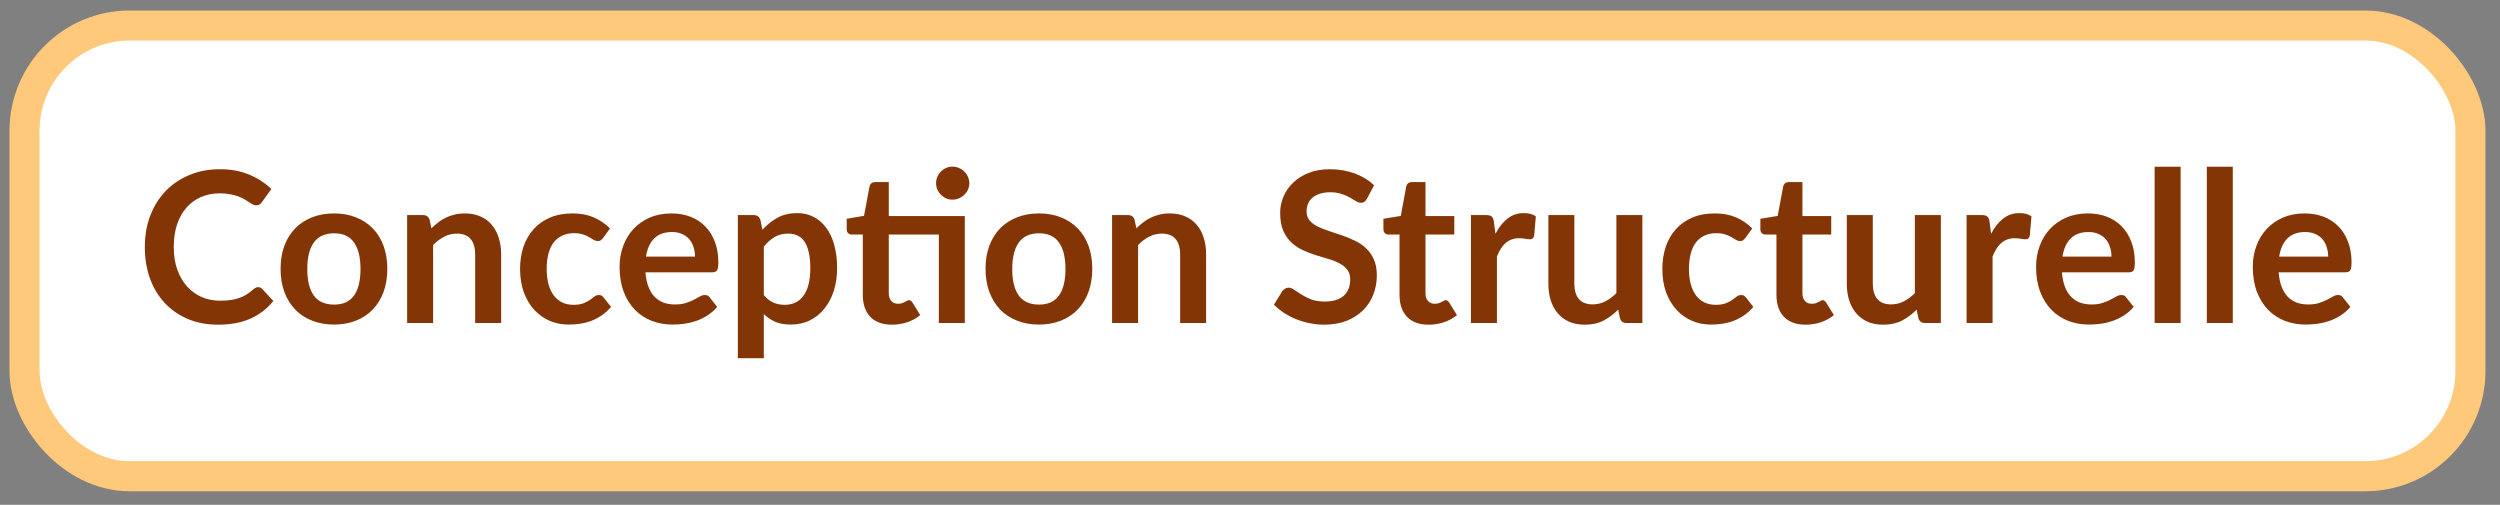
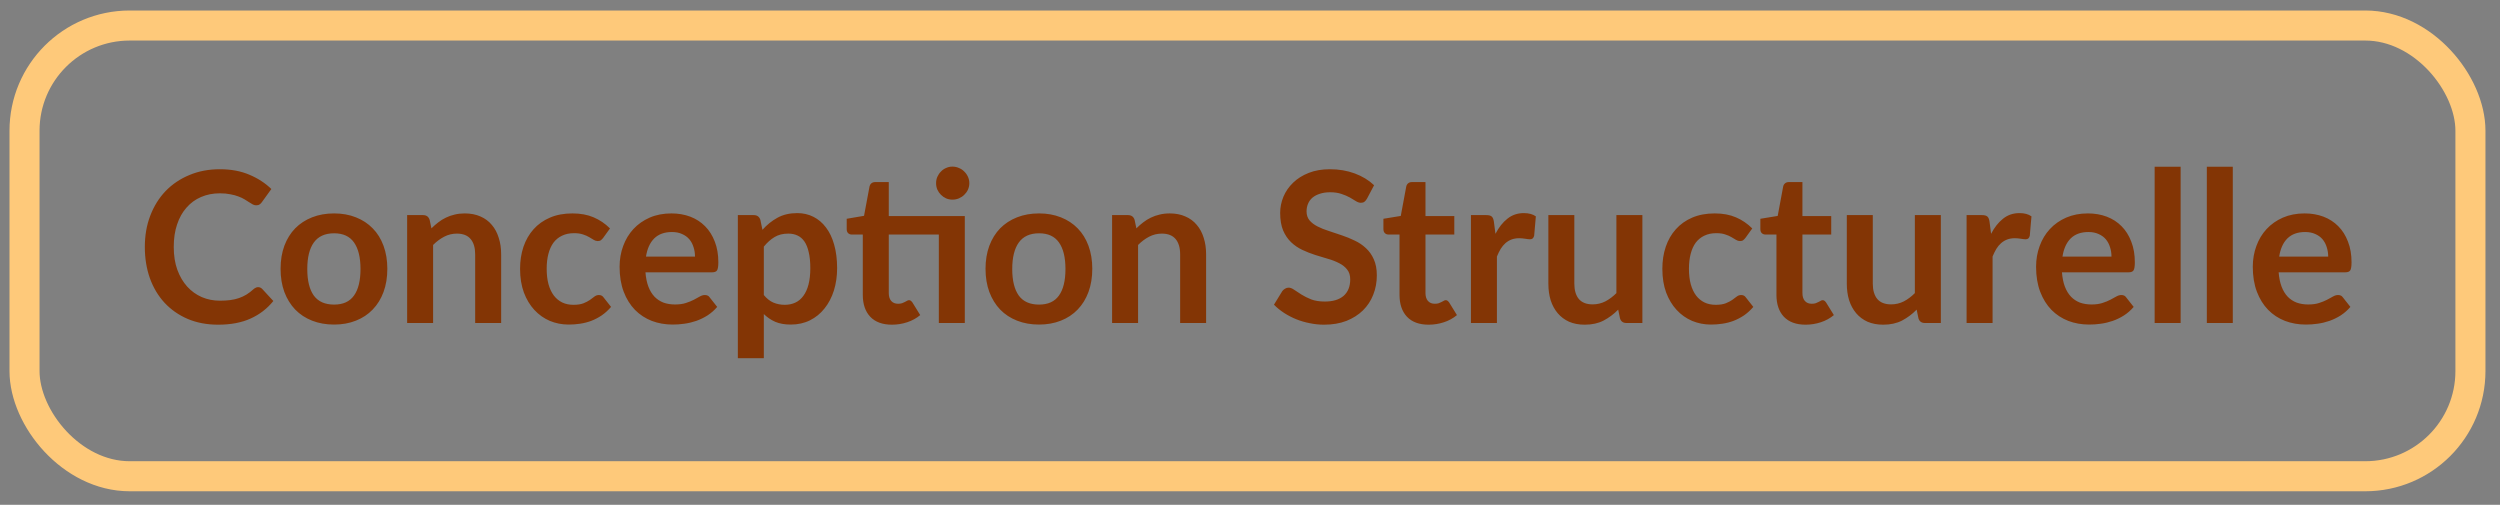
<svg xmlns="http://www.w3.org/2000/svg" width="104" height="21" viewBox="0 0 104 21" fill="none">
  <rect x="0" y="0" width="104" height="21" fill="#808080" stroke="none" />
-   <rect x="1.02" y="1.062" width="101.75" height="18.75" rx="4.375" fill="white" />
  <rect x="1.02" y="1.062" width="101.75" height="18.75" rx="4.375" stroke="#FEC97A" stroke-width="1.25" />
-   <path d="M10.736 11.945C10.801 11.945 10.858 11.969 10.907 12.019L11.371 12.522C11.114 12.84 10.798 13.084 10.421 13.253C10.048 13.422 9.599 13.507 9.074 13.507C8.604 13.507 8.182 13.426 7.805 13.266C7.432 13.105 7.113 12.882 6.847 12.597C6.582 12.311 6.378 11.969 6.235 11.573C6.095 11.176 6.025 10.743 6.025 10.273C6.025 9.798 6.1 9.363 6.252 8.97C6.404 8.573 6.617 8.232 6.891 7.946C7.168 7.66 7.498 7.438 7.88 7.281C8.262 7.12 8.685 7.04 9.148 7.04C9.609 7.04 10.018 7.116 10.373 7.268C10.732 7.419 11.037 7.618 11.288 7.863L10.894 8.41C10.871 8.445 10.84 8.475 10.802 8.502C10.767 8.528 10.718 8.541 10.653 8.541C10.61 8.541 10.564 8.529 10.518 8.506C10.471 8.48 10.42 8.449 10.365 8.414C10.309 8.376 10.245 8.335 10.172 8.292C10.099 8.248 10.015 8.208 9.918 8.173C9.822 8.135 9.71 8.105 9.582 8.082C9.456 8.055 9.31 8.042 9.144 8.042C8.861 8.042 8.602 8.093 8.365 8.195C8.132 8.294 7.931 8.44 7.762 8.633C7.592 8.822 7.461 9.056 7.368 9.333C7.274 9.607 7.228 9.92 7.228 10.273C7.228 10.629 7.277 10.946 7.377 11.223C7.479 11.5 7.616 11.733 7.788 11.923C7.96 12.112 8.163 12.258 8.396 12.36C8.629 12.459 8.88 12.509 9.148 12.509C9.309 12.509 9.453 12.5 9.582 12.483C9.713 12.465 9.832 12.438 9.94 12.4C10.051 12.362 10.155 12.314 10.251 12.255C10.35 12.194 10.448 12.12 10.544 12.032C10.573 12.006 10.604 11.986 10.636 11.971C10.668 11.953 10.701 11.945 10.736 11.945ZM13.899 8.878C14.231 8.878 14.533 8.932 14.804 9.04C15.079 9.148 15.312 9.301 15.504 9.499C15.7 9.697 15.85 9.939 15.955 10.225C16.06 10.511 16.113 10.831 16.113 11.183C16.113 11.539 16.06 11.86 15.955 12.146C15.85 12.432 15.7 12.675 15.504 12.877C15.312 13.078 15.079 13.232 14.804 13.34C14.533 13.448 14.231 13.502 13.899 13.502C13.563 13.502 13.258 13.448 12.984 13.34C12.71 13.232 12.475 13.078 12.28 12.877C12.087 12.675 11.937 12.432 11.829 12.146C11.724 11.86 11.672 11.539 11.672 11.183C11.672 10.831 11.724 10.511 11.829 10.225C11.937 9.939 12.087 9.697 12.28 9.499C12.475 9.301 12.71 9.148 12.984 9.04C13.258 8.932 13.563 8.878 13.899 8.878ZM13.899 12.671C14.272 12.671 14.548 12.546 14.726 12.295C14.906 12.044 14.997 11.676 14.997 11.192C14.997 10.708 14.906 10.339 14.726 10.085C14.548 9.832 14.272 9.705 13.899 9.705C13.52 9.705 13.238 9.833 13.054 10.09C12.873 10.343 12.783 10.711 12.783 11.192C12.783 11.673 12.873 12.041 13.054 12.295C13.238 12.546 13.52 12.671 13.899 12.671ZM17.948 9.499C18.038 9.409 18.133 9.325 18.232 9.25C18.334 9.171 18.44 9.105 18.551 9.053C18.665 8.997 18.786 8.955 18.914 8.926C19.043 8.894 19.183 8.878 19.334 8.878C19.579 8.878 19.797 8.92 19.986 9.005C20.176 9.086 20.333 9.203 20.459 9.355C20.587 9.503 20.683 9.683 20.747 9.893C20.815 10.1 20.848 10.329 20.848 10.58V13.437H19.767V10.58C19.767 10.306 19.705 10.094 19.579 9.945C19.454 9.794 19.263 9.718 19.006 9.718C18.82 9.718 18.645 9.76 18.481 9.845C18.318 9.929 18.163 10.044 18.017 10.19V13.437H16.937V8.948H17.598C17.738 8.948 17.829 9.013 17.873 9.145L17.948 9.499ZM25.091 9.897C25.059 9.938 25.027 9.97 24.995 9.993C24.966 10.017 24.922 10.028 24.864 10.028C24.809 10.028 24.755 10.012 24.702 9.98C24.65 9.945 24.587 9.907 24.514 9.867C24.441 9.823 24.354 9.785 24.252 9.753C24.152 9.718 24.028 9.7 23.88 9.7C23.69 9.7 23.524 9.735 23.381 9.805C23.238 9.872 23.118 9.97 23.022 10.098C22.929 10.227 22.859 10.383 22.812 10.566C22.765 10.747 22.742 10.953 22.742 11.183C22.742 11.423 22.767 11.636 22.817 11.822C22.869 12.009 22.943 12.166 23.04 12.295C23.136 12.42 23.253 12.516 23.39 12.583C23.527 12.648 23.681 12.68 23.853 12.68C24.025 12.68 24.164 12.659 24.269 12.618C24.377 12.575 24.467 12.528 24.54 12.478C24.613 12.426 24.676 12.379 24.728 12.338C24.784 12.295 24.845 12.273 24.912 12.273C25 12.273 25.065 12.306 25.109 12.373L25.42 12.767C25.3 12.907 25.17 13.025 25.03 13.121C24.89 13.215 24.744 13.291 24.593 13.349C24.444 13.404 24.289 13.444 24.129 13.467C23.971 13.491 23.814 13.502 23.657 13.502C23.379 13.502 23.118 13.451 22.873 13.349C22.628 13.244 22.414 13.092 22.23 12.894C22.047 12.696 21.901 12.454 21.793 12.168C21.688 11.879 21.635 11.551 21.635 11.183C21.635 10.854 21.682 10.549 21.775 10.269C21.872 9.986 22.012 9.743 22.195 9.538C22.379 9.331 22.607 9.169 22.878 9.053C23.149 8.936 23.461 8.878 23.814 8.878C24.149 8.878 24.442 8.932 24.693 9.04C24.947 9.148 25.175 9.302 25.376 9.503L25.091 9.897ZM28.912 10.676C28.912 10.536 28.892 10.405 28.851 10.282C28.813 10.157 28.755 10.047 28.676 9.954C28.597 9.861 28.496 9.788 28.374 9.735C28.254 9.68 28.114 9.652 27.954 9.652C27.642 9.652 27.395 9.741 27.215 9.919C27.037 10.097 26.923 10.349 26.873 10.676H28.912ZM26.851 11.328C26.869 11.558 26.91 11.758 26.974 11.927C27.038 12.093 27.123 12.232 27.228 12.343C27.333 12.451 27.457 12.532 27.599 12.588C27.745 12.64 27.906 12.666 28.081 12.666C28.256 12.666 28.406 12.646 28.531 12.605C28.66 12.564 28.771 12.519 28.864 12.47C28.96 12.42 29.043 12.375 29.113 12.334C29.186 12.293 29.256 12.273 29.323 12.273C29.414 12.273 29.481 12.306 29.524 12.373L29.835 12.767C29.716 12.907 29.581 13.025 29.433 13.121C29.284 13.215 29.128 13.291 28.965 13.349C28.804 13.404 28.639 13.444 28.47 13.467C28.304 13.491 28.142 13.502 27.985 13.502C27.672 13.502 27.382 13.451 27.114 13.349C26.846 13.244 26.612 13.091 26.414 12.89C26.216 12.685 26.059 12.435 25.946 12.137C25.832 11.837 25.775 11.49 25.775 11.096C25.775 10.79 25.825 10.502 25.924 10.234C26.023 9.963 26.165 9.728 26.348 9.53C26.535 9.328 26.761 9.169 27.026 9.053C27.295 8.936 27.597 8.878 27.932 8.878C28.215 8.878 28.476 8.923 28.715 9.013C28.954 9.104 29.16 9.237 29.332 9.412C29.504 9.584 29.638 9.797 29.735 10.05C29.834 10.301 29.883 10.588 29.883 10.912C29.883 11.075 29.866 11.186 29.831 11.245C29.796 11.3 29.729 11.328 29.63 11.328H26.851ZM31.775 12.273C31.897 12.421 32.03 12.527 32.173 12.588C32.319 12.649 32.476 12.68 32.645 12.68C32.809 12.68 32.956 12.649 33.087 12.588C33.219 12.527 33.329 12.433 33.42 12.308C33.513 12.182 33.585 12.025 33.634 11.835C33.684 11.643 33.709 11.417 33.709 11.157C33.709 10.895 33.687 10.673 33.643 10.492C33.602 10.308 33.542 10.16 33.464 10.046C33.385 9.932 33.289 9.849 33.175 9.797C33.064 9.744 32.937 9.718 32.794 9.718C32.57 9.718 32.379 9.766 32.221 9.862C32.064 9.955 31.915 10.088 31.775 10.26V12.273ZM31.718 9.56C31.902 9.353 32.11 9.185 32.344 9.057C32.577 8.929 32.851 8.865 33.166 8.865C33.411 8.865 33.634 8.916 33.836 9.018C34.04 9.12 34.215 9.269 34.361 9.464C34.509 9.657 34.623 9.896 34.702 10.181C34.783 10.464 34.824 10.79 34.824 11.157C34.824 11.493 34.779 11.803 34.689 12.089C34.598 12.375 34.468 12.623 34.299 12.833C34.133 13.043 33.93 13.208 33.691 13.327C33.455 13.444 33.189 13.502 32.895 13.502C32.644 13.502 32.43 13.464 32.252 13.388C32.074 13.31 31.915 13.202 31.775 13.065V14.902H30.694V8.948H31.355C31.495 8.948 31.587 9.013 31.631 9.145L31.718 9.56ZM40.136 13.437H39.055V9.757H36.973V12.19C36.973 12.33 37.006 12.439 37.073 12.518C37.143 12.597 37.238 12.636 37.358 12.636C37.425 12.636 37.48 12.629 37.524 12.614C37.571 12.597 37.61 12.579 37.642 12.562C37.677 12.544 37.708 12.528 37.734 12.513C37.76 12.496 37.786 12.487 37.813 12.487C37.845 12.487 37.871 12.496 37.891 12.513C37.912 12.528 37.934 12.551 37.957 12.583L38.281 13.108C38.123 13.24 37.942 13.339 37.738 13.406C37.534 13.473 37.323 13.507 37.104 13.507C36.713 13.507 36.413 13.397 36.203 13.178C35.995 12.957 35.892 12.652 35.892 12.264V9.757H35.433C35.374 9.757 35.325 9.738 35.284 9.7C35.243 9.662 35.223 9.605 35.223 9.53V9.101L35.944 8.978L36.172 7.758C36.187 7.699 36.214 7.654 36.255 7.622C36.296 7.59 36.348 7.574 36.413 7.574H36.973V8.987H40.136V13.437ZM40.324 7.622C40.324 7.715 40.305 7.804 40.267 7.889C40.229 7.971 40.178 8.042 40.114 8.103C40.053 8.165 39.978 8.214 39.891 8.252C39.806 8.287 39.716 8.305 39.62 8.305C39.526 8.305 39.439 8.287 39.357 8.252C39.275 8.214 39.204 8.165 39.143 8.103C39.081 8.042 39.032 7.971 38.994 7.889C38.959 7.804 38.941 7.715 38.941 7.622C38.941 7.526 38.959 7.437 38.994 7.355C39.032 7.271 39.081 7.198 39.143 7.137C39.204 7.072 39.275 7.023 39.357 6.988C39.439 6.95 39.526 6.931 39.62 6.931C39.716 6.931 39.806 6.95 39.891 6.988C39.978 7.023 40.053 7.072 40.114 7.137C40.178 7.198 40.229 7.271 40.267 7.355C40.305 7.437 40.324 7.526 40.324 7.622ZM43.225 8.878C43.557 8.878 43.859 8.932 44.131 9.04C44.405 9.148 44.638 9.301 44.831 9.499C45.026 9.697 45.176 9.939 45.281 10.225C45.386 10.511 45.439 10.831 45.439 11.183C45.439 11.539 45.386 11.86 45.281 12.146C45.176 12.432 45.026 12.675 44.831 12.877C44.638 13.078 44.405 13.232 44.131 13.34C43.859 13.448 43.557 13.502 43.225 13.502C42.889 13.502 42.585 13.448 42.311 13.34C42.036 13.232 41.802 13.078 41.606 12.877C41.414 12.675 41.264 12.432 41.156 12.146C41.051 11.86 40.998 11.539 40.998 11.183C40.998 10.831 41.051 10.511 41.156 10.225C41.264 9.939 41.414 9.697 41.606 9.499C41.802 9.301 42.036 9.148 42.311 9.04C42.585 8.932 42.889 8.878 43.225 8.878ZM43.225 12.671C43.598 12.671 43.874 12.546 44.052 12.295C44.233 12.044 44.323 11.676 44.323 11.192C44.323 10.708 44.233 10.339 44.052 10.085C43.874 9.832 43.598 9.705 43.225 9.705C42.846 9.705 42.564 9.833 42.381 10.09C42.2 10.343 42.109 10.711 42.109 11.192C42.109 11.673 42.2 12.041 42.381 12.295C42.564 12.546 42.846 12.671 43.225 12.671ZM47.274 9.499C47.364 9.409 47.459 9.325 47.558 9.25C47.66 9.171 47.767 9.105 47.877 9.053C47.991 8.997 48.112 8.955 48.241 8.926C48.369 8.894 48.509 8.878 48.661 8.878C48.906 8.878 49.123 8.92 49.312 9.005C49.502 9.086 49.66 9.203 49.785 9.355C49.913 9.503 50.01 9.683 50.074 9.893C50.141 10.1 50.174 10.329 50.174 10.58V13.437H49.094V10.58C49.094 10.306 49.031 10.094 48.906 9.945C48.78 9.794 48.589 9.718 48.333 9.718C48.146 9.718 47.971 9.76 47.807 9.845C47.644 9.929 47.49 10.044 47.344 10.19V13.437H46.263V8.948H46.924C47.064 8.948 47.156 9.013 47.199 9.145L47.274 9.499ZM56.869 8.261C56.834 8.322 56.796 8.367 56.755 8.397C56.718 8.423 56.669 8.436 56.611 8.436C56.55 8.436 56.483 8.414 56.41 8.37C56.34 8.324 56.255 8.273 56.156 8.217C56.057 8.162 55.94 8.112 55.806 8.068C55.675 8.022 55.519 7.998 55.338 7.998C55.175 7.998 55.032 8.019 54.909 8.06C54.787 8.098 54.683 8.152 54.599 8.222C54.517 8.292 54.456 8.376 54.415 8.475C54.374 8.572 54.353 8.678 54.353 8.795C54.353 8.943 54.394 9.067 54.476 9.167C54.561 9.266 54.671 9.35 54.809 9.42C54.946 9.49 55.102 9.553 55.277 9.608C55.452 9.664 55.631 9.724 55.815 9.788C55.998 9.849 56.178 9.922 56.353 10.007C56.528 10.088 56.684 10.193 56.821 10.322C56.958 10.447 57.068 10.601 57.149 10.785C57.234 10.969 57.276 11.192 57.276 11.455C57.276 11.741 57.227 12.009 57.127 12.26C57.031 12.508 56.888 12.725 56.699 12.912C56.512 13.095 56.283 13.241 56.012 13.349C55.74 13.454 55.43 13.507 55.08 13.507C54.879 13.507 54.68 13.486 54.485 13.445C54.289 13.407 54.101 13.352 53.92 13.279C53.742 13.206 53.575 13.119 53.417 13.017C53.26 12.914 53.12 12.801 52.997 12.675L53.343 12.111C53.372 12.07 53.41 12.037 53.457 12.01C53.503 11.981 53.553 11.966 53.605 11.966C53.678 11.966 53.757 11.997 53.842 12.058C53.926 12.117 54.027 12.182 54.144 12.255C54.26 12.328 54.396 12.395 54.55 12.457C54.708 12.515 54.896 12.544 55.115 12.544C55.45 12.544 55.71 12.465 55.894 12.308C56.077 12.147 56.169 11.918 56.169 11.621C56.169 11.455 56.127 11.319 56.042 11.214C55.961 11.109 55.851 11.021 55.714 10.951C55.577 10.879 55.421 10.817 55.246 10.768C55.071 10.718 54.893 10.664 54.712 10.606C54.531 10.548 54.353 10.478 54.178 10.396C54.004 10.314 53.847 10.208 53.71 10.076C53.573 9.945 53.462 9.782 53.378 9.587C53.296 9.388 53.255 9.145 53.255 8.856C53.255 8.625 53.301 8.401 53.391 8.182C53.484 7.963 53.618 7.769 53.794 7.6C53.968 7.431 54.184 7.295 54.441 7.193C54.698 7.091 54.992 7.04 55.325 7.04C55.698 7.04 56.042 7.099 56.357 7.215C56.672 7.332 56.941 7.495 57.162 7.705L56.869 8.261ZM59.432 13.507C59.041 13.507 58.74 13.397 58.531 13.178C58.323 12.957 58.22 12.652 58.22 12.264V9.757H57.761C57.702 9.757 57.653 9.738 57.612 9.7C57.571 9.662 57.55 9.605 57.55 9.53V9.101L58.272 8.983L58.5 7.758C58.514 7.699 58.542 7.654 58.583 7.622C58.624 7.59 58.676 7.574 58.74 7.574H59.3V8.987H60.499V9.757H59.3V12.19C59.3 12.33 59.334 12.439 59.401 12.518C59.471 12.597 59.566 12.636 59.685 12.636C59.753 12.636 59.808 12.629 59.852 12.614C59.898 12.597 59.938 12.579 59.97 12.562C60.005 12.544 60.035 12.528 60.062 12.513C60.088 12.496 60.114 12.487 60.141 12.487C60.173 12.487 60.199 12.496 60.219 12.513C60.24 12.528 60.261 12.551 60.285 12.583L60.609 13.108C60.451 13.24 60.27 13.339 60.066 13.406C59.862 13.473 59.651 13.507 59.432 13.507ZM62.211 9.727C62.35 9.458 62.517 9.248 62.709 9.097C62.902 8.942 63.129 8.865 63.392 8.865C63.599 8.865 63.765 8.91 63.891 9L63.821 9.81C63.806 9.862 63.784 9.9 63.755 9.923C63.729 9.944 63.692 9.954 63.645 9.954C63.602 9.954 63.536 9.947 63.449 9.932C63.364 9.918 63.281 9.91 63.199 9.91C63.08 9.91 62.973 9.928 62.88 9.963C62.786 9.998 62.702 10.049 62.626 10.116C62.553 10.18 62.488 10.259 62.429 10.352C62.374 10.445 62.321 10.552 62.272 10.671V13.437H61.191V8.948H61.825C61.936 8.948 62.014 8.968 62.057 9.009C62.101 9.047 62.13 9.117 62.145 9.219L62.211 9.727ZM68.323 8.948V13.437H67.662C67.519 13.437 67.429 13.371 67.391 13.24L67.317 12.881C67.133 13.068 66.93 13.219 66.708 13.336C66.487 13.45 66.226 13.507 65.925 13.507C65.68 13.507 65.463 13.466 65.273 13.384C65.087 13.299 64.929 13.181 64.801 13.03C64.673 12.878 64.575 12.699 64.508 12.492C64.444 12.281 64.412 12.051 64.412 11.8V8.948H65.492V11.8C65.492 12.074 65.555 12.287 65.68 12.439C65.809 12.588 66 12.662 66.253 12.662C66.44 12.662 66.615 12.621 66.778 12.54C66.942 12.455 67.096 12.34 67.242 12.194V8.948H68.323ZM72.61 9.897C72.578 9.938 72.546 9.97 72.514 9.993C72.484 10.017 72.441 10.028 72.382 10.028C72.327 10.028 72.273 10.012 72.221 9.98C72.168 9.945 72.105 9.907 72.032 9.867C71.96 9.823 71.872 9.785 71.77 9.753C71.671 9.718 71.547 9.7 71.398 9.7C71.208 9.7 71.042 9.735 70.899 9.805C70.756 9.872 70.637 9.97 70.54 10.098C70.447 10.227 70.377 10.383 70.331 10.566C70.284 10.747 70.26 10.953 70.26 11.183C70.26 11.423 70.285 11.636 70.335 11.822C70.387 12.009 70.462 12.166 70.558 12.295C70.654 12.42 70.771 12.516 70.908 12.583C71.045 12.648 71.2 12.68 71.372 12.68C71.544 12.68 71.682 12.659 71.787 12.618C71.895 12.575 71.986 12.528 72.059 12.478C72.132 12.426 72.194 12.379 72.247 12.338C72.302 12.295 72.363 12.273 72.43 12.273C72.518 12.273 72.584 12.306 72.627 12.373L72.938 12.767C72.818 12.907 72.689 13.025 72.549 13.121C72.409 13.215 72.263 13.291 72.111 13.349C71.962 13.404 71.808 13.444 71.647 13.467C71.49 13.491 71.332 13.502 71.175 13.502C70.898 13.502 70.637 13.451 70.392 13.349C70.147 13.244 69.932 13.092 69.749 12.894C69.565 12.696 69.419 12.454 69.311 12.168C69.206 11.879 69.154 11.551 69.154 11.183C69.154 10.854 69.2 10.549 69.294 10.269C69.39 9.986 69.53 9.743 69.714 9.538C69.897 9.331 70.125 9.169 70.396 9.053C70.667 8.936 70.98 8.878 71.332 8.878C71.668 8.878 71.961 8.932 72.212 9.04C72.466 9.148 72.693 9.302 72.894 9.503L72.61 9.897ZM75.112 13.507C74.721 13.507 74.421 13.397 74.21 13.178C74.003 12.957 73.9 12.652 73.9 12.264V9.757H73.441C73.382 9.757 73.332 9.738 73.292 9.7C73.251 9.662 73.231 9.605 73.231 9.53V9.101L73.952 8.983L74.18 7.758C74.194 7.699 74.222 7.654 74.263 7.622C74.304 7.59 74.356 7.574 74.421 7.574H74.981V8.987H76.179V9.757H74.981V12.19C74.981 12.33 75.014 12.439 75.081 12.518C75.151 12.597 75.246 12.636 75.365 12.636C75.433 12.636 75.488 12.629 75.532 12.614C75.578 12.597 75.618 12.579 75.65 12.562C75.685 12.544 75.716 12.528 75.742 12.513C75.768 12.496 75.794 12.487 75.82 12.487C75.853 12.487 75.879 12.496 75.899 12.513C75.92 12.528 75.942 12.551 75.965 12.583L76.289 13.108C76.131 13.24 75.95 13.339 75.746 13.406C75.542 13.473 75.331 13.507 75.112 13.507ZM80.739 8.948V13.437H80.078C79.935 13.437 79.845 13.371 79.807 13.24L79.732 12.881C79.549 13.068 79.346 13.219 79.124 13.336C78.903 13.45 78.641 13.507 78.341 13.507C78.096 13.507 77.879 13.466 77.689 13.384C77.502 13.299 77.345 13.181 77.217 13.03C77.088 12.878 76.991 12.699 76.924 12.492C76.859 12.281 76.827 12.051 76.827 11.8V8.948H77.908V11.8C77.908 12.074 77.971 12.287 78.096 12.439C78.224 12.588 78.415 12.662 78.669 12.662C78.856 12.662 79.031 12.621 79.194 12.54C79.358 12.455 79.512 12.34 79.658 12.194V8.948H80.739ZM82.829 9.727C82.969 9.458 83.136 9.248 83.328 9.097C83.521 8.942 83.748 8.865 84.011 8.865C84.218 8.865 84.384 8.91 84.509 9L84.439 9.81C84.425 9.862 84.403 9.9 84.374 9.923C84.348 9.944 84.311 9.954 84.264 9.954C84.221 9.954 84.155 9.947 84.068 9.932C83.983 9.918 83.9 9.91 83.818 9.91C83.699 9.91 83.592 9.928 83.499 9.963C83.406 9.998 83.321 10.049 83.245 10.116C83.172 10.18 83.106 10.259 83.048 10.352C82.993 10.445 82.94 10.552 82.891 10.671V13.437H81.81V8.948H82.444C82.555 8.948 82.633 8.968 82.676 9.009C82.72 9.047 82.749 9.117 82.764 9.219L82.829 9.727ZM87.838 10.676C87.838 10.536 87.817 10.405 87.777 10.282C87.739 10.157 87.68 10.047 87.602 9.954C87.523 9.861 87.422 9.788 87.3 9.735C87.18 9.68 87.04 9.652 86.88 9.652C86.568 9.652 86.321 9.741 86.14 9.919C85.963 10.097 85.849 10.349 85.799 10.676H87.838ZM85.777 11.328C85.795 11.558 85.836 11.758 85.9 11.927C85.964 12.093 86.049 12.232 86.154 12.343C86.259 12.451 86.382 12.532 86.525 12.588C86.671 12.64 86.832 12.666 87.007 12.666C87.182 12.666 87.332 12.646 87.457 12.605C87.586 12.564 87.697 12.519 87.79 12.47C87.886 12.42 87.969 12.375 88.039 12.334C88.112 12.293 88.182 12.273 88.249 12.273C88.34 12.273 88.407 12.306 88.45 12.373L88.761 12.767C88.641 12.907 88.507 13.025 88.359 13.121C88.21 13.215 88.054 13.291 87.89 13.349C87.73 13.404 87.565 13.444 87.396 13.467C87.23 13.491 87.068 13.502 86.91 13.502C86.598 13.502 86.308 13.451 86.04 13.349C85.772 13.244 85.538 13.091 85.34 12.89C85.141 12.685 84.985 12.435 84.872 12.137C84.758 11.837 84.701 11.49 84.701 11.096C84.701 10.79 84.751 10.502 84.85 10.234C84.949 9.963 85.09 9.728 85.274 9.53C85.461 9.328 85.687 9.169 85.952 9.053C86.221 8.936 86.522 8.878 86.858 8.878C87.141 8.878 87.402 8.923 87.641 9.013C87.88 9.104 88.086 9.237 88.258 9.412C88.43 9.584 88.564 9.797 88.66 10.05C88.76 10.301 88.809 10.588 88.809 10.912C88.809 11.075 88.792 11.186 88.757 11.245C88.722 11.3 88.655 11.328 88.555 11.328H85.777ZM90.714 6.935V13.437H89.633V6.935H90.714ZM92.884 6.935V13.437H91.804V6.935H92.884ZM96.853 10.676C96.853 10.536 96.832 10.405 96.792 10.282C96.754 10.157 96.695 10.047 96.617 9.954C96.538 9.861 96.437 9.788 96.315 9.735C96.195 9.68 96.055 9.652 95.895 9.652C95.583 9.652 95.336 9.741 95.155 9.919C94.977 10.097 94.864 10.349 94.814 10.676H96.853ZM94.792 11.328C94.81 11.558 94.851 11.758 94.915 11.927C94.979 12.093 95.064 12.232 95.168 12.343C95.273 12.451 95.397 12.532 95.54 12.588C95.686 12.64 95.847 12.666 96.022 12.666C96.197 12.666 96.347 12.646 96.472 12.605C96.601 12.564 96.711 12.519 96.805 12.47C96.901 12.42 96.984 12.375 97.054 12.334C97.127 12.293 97.197 12.273 97.264 12.273C97.355 12.273 97.422 12.306 97.465 12.373L97.776 12.767C97.656 12.907 97.522 13.025 97.374 13.121C97.225 13.215 97.069 13.291 96.905 13.349C96.745 13.404 96.58 13.444 96.411 13.467C96.245 13.491 96.083 13.502 95.925 13.502C95.613 13.502 95.323 13.451 95.055 13.349C94.786 13.244 94.553 13.091 94.355 12.89C94.156 12.685 94 12.435 93.887 12.137C93.773 11.837 93.716 11.49 93.716 11.096C93.716 10.79 93.766 10.502 93.865 10.234C93.964 9.963 94.105 9.728 94.289 9.53C94.476 9.328 94.702 9.169 94.967 9.053C95.236 8.936 95.537 8.878 95.873 8.878C96.156 8.878 96.417 8.923 96.656 9.013C96.895 9.104 97.101 9.237 97.273 9.412C97.445 9.584 97.579 9.797 97.675 10.05C97.775 10.301 97.824 10.588 97.824 10.912C97.824 11.075 97.807 11.186 97.772 11.245C97.737 11.3 97.669 11.328 97.57 11.328H94.792Z" fill="#833505" />
+   <path d="M10.736 11.945C10.801 11.945 10.858 11.969 10.907 12.019L11.371 12.522C11.114 12.84 10.798 13.084 10.421 13.253C10.048 13.422 9.599 13.507 9.074 13.507C8.604 13.507 8.182 13.426 7.805 13.266C7.432 13.105 7.113 12.882 6.847 12.597C6.582 12.311 6.378 11.969 6.235 11.573C6.095 11.176 6.025 10.743 6.025 10.273C6.025 9.798 6.1 9.363 6.252 8.97C6.404 8.573 6.617 8.232 6.891 7.946C7.168 7.66 7.498 7.438 7.88 7.281C8.262 7.12 8.685 7.04 9.148 7.04C9.609 7.04 10.018 7.116 10.373 7.268C10.732 7.419 11.037 7.618 11.288 7.863L10.894 8.41C10.871 8.445 10.84 8.475 10.802 8.502C10.767 8.528 10.718 8.541 10.653 8.541C10.61 8.541 10.564 8.529 10.518 8.506C10.471 8.48 10.42 8.449 10.365 8.414C10.309 8.376 10.245 8.335 10.172 8.292C10.099 8.248 10.015 8.208 9.918 8.173C9.822 8.135 9.71 8.105 9.582 8.082C9.456 8.055 9.31 8.042 9.144 8.042C8.861 8.042 8.602 8.093 8.365 8.195C8.132 8.294 7.931 8.44 7.762 8.633C7.592 8.822 7.461 9.056 7.368 9.333C7.274 9.607 7.228 9.92 7.228 10.273C7.228 10.629 7.277 10.946 7.377 11.223C7.479 11.5 7.616 11.733 7.788 11.923C7.96 12.112 8.163 12.258 8.396 12.36C8.629 12.459 8.88 12.509 9.148 12.509C9.309 12.509 9.453 12.5 9.582 12.483C9.713 12.465 9.832 12.438 9.94 12.4C10.051 12.362 10.155 12.314 10.251 12.255C10.35 12.194 10.448 12.12 10.544 12.032C10.573 12.006 10.604 11.986 10.636 11.971C10.668 11.953 10.701 11.945 10.736 11.945ZM13.899 8.878C14.231 8.878 14.533 8.932 14.804 9.04C15.079 9.148 15.312 9.301 15.504 9.499C15.7 9.697 15.85 9.939 15.955 10.225C16.06 10.511 16.113 10.831 16.113 11.183C16.113 11.539 16.06 11.86 15.955 12.146C15.85 12.432 15.7 12.675 15.504 12.877C15.312 13.078 15.079 13.232 14.804 13.34C14.533 13.448 14.231 13.502 13.899 13.502C13.563 13.502 13.258 13.448 12.984 13.34C12.71 13.232 12.475 13.078 12.28 12.877C12.087 12.675 11.937 12.432 11.829 12.146C11.724 11.86 11.672 11.539 11.672 11.183C11.672 10.831 11.724 10.511 11.829 10.225C11.937 9.939 12.087 9.697 12.28 9.499C12.475 9.301 12.71 9.148 12.984 9.04C13.258 8.932 13.563 8.878 13.899 8.878ZM13.899 12.671C14.272 12.671 14.548 12.546 14.726 12.295C14.906 12.044 14.997 11.676 14.997 11.192C14.997 10.708 14.906 10.339 14.726 10.085C14.548 9.832 14.272 9.705 13.899 9.705C13.52 9.705 13.238 9.833 13.054 10.09C12.873 10.343 12.783 10.711 12.783 11.192C12.783 11.673 12.873 12.041 13.054 12.295C13.238 12.546 13.52 12.671 13.899 12.671ZM17.948 9.499C18.038 9.409 18.133 9.325 18.232 9.25C18.334 9.171 18.44 9.105 18.551 9.053C18.665 8.997 18.786 8.955 18.914 8.926C19.043 8.894 19.183 8.878 19.334 8.878C19.579 8.878 19.797 8.92 19.986 9.005C20.176 9.086 20.333 9.203 20.459 9.355C20.587 9.503 20.683 9.683 20.747 9.893C20.815 10.1 20.848 10.329 20.848 10.58V13.437H19.767V10.58C19.767 10.306 19.705 10.094 19.579 9.945C19.454 9.794 19.263 9.718 19.006 9.718C18.82 9.718 18.645 9.76 18.481 9.845C18.318 9.929 18.163 10.044 18.017 10.19V13.437H16.937V8.948H17.598C17.738 8.948 17.829 9.013 17.873 9.145L17.948 9.499ZM25.091 9.897C25.059 9.938 25.027 9.97 24.995 9.993C24.966 10.017 24.922 10.028 24.864 10.028C24.809 10.028 24.755 10.012 24.702 9.98C24.65 9.945 24.587 9.907 24.514 9.867C24.441 9.823 24.354 9.785 24.252 9.753C24.152 9.718 24.028 9.7 23.88 9.7C23.69 9.7 23.524 9.735 23.381 9.805C23.238 9.872 23.118 9.97 23.022 10.098C22.929 10.227 22.859 10.383 22.812 10.566C22.765 10.747 22.742 10.953 22.742 11.183C22.742 11.423 22.767 11.636 22.817 11.822C22.869 12.009 22.943 12.166 23.04 12.295C23.136 12.42 23.253 12.516 23.39 12.583C23.527 12.648 23.681 12.68 23.853 12.68C24.025 12.68 24.164 12.659 24.269 12.618C24.377 12.575 24.467 12.528 24.54 12.478C24.613 12.426 24.676 12.379 24.728 12.338C24.784 12.295 24.845 12.273 24.912 12.273C25 12.273 25.065 12.306 25.109 12.373L25.42 12.767C25.3 12.907 25.17 13.025 25.03 13.121C24.89 13.215 24.744 13.291 24.593 13.349C24.444 13.404 24.289 13.444 24.129 13.467C23.971 13.491 23.814 13.502 23.657 13.502C23.379 13.502 23.118 13.451 22.873 13.349C22.628 13.244 22.414 13.092 22.23 12.894C22.047 12.696 21.901 12.454 21.793 12.168C21.688 11.879 21.635 11.551 21.635 11.183C21.635 10.854 21.682 10.549 21.775 10.269C21.872 9.986 22.012 9.743 22.195 9.538C22.379 9.331 22.607 9.169 22.878 9.053C23.149 8.936 23.461 8.878 23.814 8.878C24.149 8.878 24.442 8.932 24.693 9.04C24.947 9.148 25.175 9.302 25.376 9.503L25.091 9.897M28.912 10.676C28.912 10.536 28.892 10.405 28.851 10.282C28.813 10.157 28.755 10.047 28.676 9.954C28.597 9.861 28.496 9.788 28.374 9.735C28.254 9.68 28.114 9.652 27.954 9.652C27.642 9.652 27.395 9.741 27.215 9.919C27.037 10.097 26.923 10.349 26.873 10.676H28.912ZM26.851 11.328C26.869 11.558 26.91 11.758 26.974 11.927C27.038 12.093 27.123 12.232 27.228 12.343C27.333 12.451 27.457 12.532 27.599 12.588C27.745 12.64 27.906 12.666 28.081 12.666C28.256 12.666 28.406 12.646 28.531 12.605C28.66 12.564 28.771 12.519 28.864 12.47C28.96 12.42 29.043 12.375 29.113 12.334C29.186 12.293 29.256 12.273 29.323 12.273C29.414 12.273 29.481 12.306 29.524 12.373L29.835 12.767C29.716 12.907 29.581 13.025 29.433 13.121C29.284 13.215 29.128 13.291 28.965 13.349C28.804 13.404 28.639 13.444 28.47 13.467C28.304 13.491 28.142 13.502 27.985 13.502C27.672 13.502 27.382 13.451 27.114 13.349C26.846 13.244 26.612 13.091 26.414 12.89C26.216 12.685 26.059 12.435 25.946 12.137C25.832 11.837 25.775 11.49 25.775 11.096C25.775 10.79 25.825 10.502 25.924 10.234C26.023 9.963 26.165 9.728 26.348 9.53C26.535 9.328 26.761 9.169 27.026 9.053C27.295 8.936 27.597 8.878 27.932 8.878C28.215 8.878 28.476 8.923 28.715 9.013C28.954 9.104 29.16 9.237 29.332 9.412C29.504 9.584 29.638 9.797 29.735 10.05C29.834 10.301 29.883 10.588 29.883 10.912C29.883 11.075 29.866 11.186 29.831 11.245C29.796 11.3 29.729 11.328 29.63 11.328H26.851ZM31.775 12.273C31.897 12.421 32.03 12.527 32.173 12.588C32.319 12.649 32.476 12.68 32.645 12.68C32.809 12.68 32.956 12.649 33.087 12.588C33.219 12.527 33.329 12.433 33.42 12.308C33.513 12.182 33.585 12.025 33.634 11.835C33.684 11.643 33.709 11.417 33.709 11.157C33.709 10.895 33.687 10.673 33.643 10.492C33.602 10.308 33.542 10.16 33.464 10.046C33.385 9.932 33.289 9.849 33.175 9.797C33.064 9.744 32.937 9.718 32.794 9.718C32.57 9.718 32.379 9.766 32.221 9.862C32.064 9.955 31.915 10.088 31.775 10.26V12.273ZM31.718 9.56C31.902 9.353 32.11 9.185 32.344 9.057C32.577 8.929 32.851 8.865 33.166 8.865C33.411 8.865 33.634 8.916 33.836 9.018C34.04 9.12 34.215 9.269 34.361 9.464C34.509 9.657 34.623 9.896 34.702 10.181C34.783 10.464 34.824 10.79 34.824 11.157C34.824 11.493 34.779 11.803 34.689 12.089C34.598 12.375 34.468 12.623 34.299 12.833C34.133 13.043 33.93 13.208 33.691 13.327C33.455 13.444 33.189 13.502 32.895 13.502C32.644 13.502 32.43 13.464 32.252 13.388C32.074 13.31 31.915 13.202 31.775 13.065V14.902H30.694V8.948H31.355C31.495 8.948 31.587 9.013 31.631 9.145L31.718 9.56ZM40.136 13.437H39.055V9.757H36.973V12.19C36.973 12.33 37.006 12.439 37.073 12.518C37.143 12.597 37.238 12.636 37.358 12.636C37.425 12.636 37.48 12.629 37.524 12.614C37.571 12.597 37.61 12.579 37.642 12.562C37.677 12.544 37.708 12.528 37.734 12.513C37.76 12.496 37.786 12.487 37.813 12.487C37.845 12.487 37.871 12.496 37.891 12.513C37.912 12.528 37.934 12.551 37.957 12.583L38.281 13.108C38.123 13.24 37.942 13.339 37.738 13.406C37.534 13.473 37.323 13.507 37.104 13.507C36.713 13.507 36.413 13.397 36.203 13.178C35.995 12.957 35.892 12.652 35.892 12.264V9.757H35.433C35.374 9.757 35.325 9.738 35.284 9.7C35.243 9.662 35.223 9.605 35.223 9.53V9.101L35.944 8.978L36.172 7.758C36.187 7.699 36.214 7.654 36.255 7.622C36.296 7.59 36.348 7.574 36.413 7.574H36.973V8.987H40.136V13.437ZM40.324 7.622C40.324 7.715 40.305 7.804 40.267 7.889C40.229 7.971 40.178 8.042 40.114 8.103C40.053 8.165 39.978 8.214 39.891 8.252C39.806 8.287 39.716 8.305 39.62 8.305C39.526 8.305 39.439 8.287 39.357 8.252C39.275 8.214 39.204 8.165 39.143 8.103C39.081 8.042 39.032 7.971 38.994 7.889C38.959 7.804 38.941 7.715 38.941 7.622C38.941 7.526 38.959 7.437 38.994 7.355C39.032 7.271 39.081 7.198 39.143 7.137C39.204 7.072 39.275 7.023 39.357 6.988C39.439 6.95 39.526 6.931 39.62 6.931C39.716 6.931 39.806 6.95 39.891 6.988C39.978 7.023 40.053 7.072 40.114 7.137C40.178 7.198 40.229 7.271 40.267 7.355C40.305 7.437 40.324 7.526 40.324 7.622ZM43.225 8.878C43.557 8.878 43.859 8.932 44.131 9.04C44.405 9.148 44.638 9.301 44.831 9.499C45.026 9.697 45.176 9.939 45.281 10.225C45.386 10.511 45.439 10.831 45.439 11.183C45.439 11.539 45.386 11.86 45.281 12.146C45.176 12.432 45.026 12.675 44.831 12.877C44.638 13.078 44.405 13.232 44.131 13.34C43.859 13.448 43.557 13.502 43.225 13.502C42.889 13.502 42.585 13.448 42.311 13.34C42.036 13.232 41.802 13.078 41.606 12.877C41.414 12.675 41.264 12.432 41.156 12.146C41.051 11.86 40.998 11.539 40.998 11.183C40.998 10.831 41.051 10.511 41.156 10.225C41.264 9.939 41.414 9.697 41.606 9.499C41.802 9.301 42.036 9.148 42.311 9.04C42.585 8.932 42.889 8.878 43.225 8.878ZM43.225 12.671C43.598 12.671 43.874 12.546 44.052 12.295C44.233 12.044 44.323 11.676 44.323 11.192C44.323 10.708 44.233 10.339 44.052 10.085C43.874 9.832 43.598 9.705 43.225 9.705C42.846 9.705 42.564 9.833 42.381 10.09C42.2 10.343 42.109 10.711 42.109 11.192C42.109 11.673 42.2 12.041 42.381 12.295C42.564 12.546 42.846 12.671 43.225 12.671ZM47.274 9.499C47.364 9.409 47.459 9.325 47.558 9.25C47.66 9.171 47.767 9.105 47.877 9.053C47.991 8.997 48.112 8.955 48.241 8.926C48.369 8.894 48.509 8.878 48.661 8.878C48.906 8.878 49.123 8.92 49.312 9.005C49.502 9.086 49.66 9.203 49.785 9.355C49.913 9.503 50.01 9.683 50.074 9.893C50.141 10.1 50.174 10.329 50.174 10.58V13.437H49.094V10.58C49.094 10.306 49.031 10.094 48.906 9.945C48.78 9.794 48.589 9.718 48.333 9.718C48.146 9.718 47.971 9.76 47.807 9.845C47.644 9.929 47.49 10.044 47.344 10.19V13.437H46.263V8.948H46.924C47.064 8.948 47.156 9.013 47.199 9.145L47.274 9.499ZM56.869 8.261C56.834 8.322 56.796 8.367 56.755 8.397C56.718 8.423 56.669 8.436 56.611 8.436C56.55 8.436 56.483 8.414 56.41 8.37C56.34 8.324 56.255 8.273 56.156 8.217C56.057 8.162 55.94 8.112 55.806 8.068C55.675 8.022 55.519 7.998 55.338 7.998C55.175 7.998 55.032 8.019 54.909 8.06C54.787 8.098 54.683 8.152 54.599 8.222C54.517 8.292 54.456 8.376 54.415 8.475C54.374 8.572 54.353 8.678 54.353 8.795C54.353 8.943 54.394 9.067 54.476 9.167C54.561 9.266 54.671 9.35 54.809 9.42C54.946 9.49 55.102 9.553 55.277 9.608C55.452 9.664 55.631 9.724 55.815 9.788C55.998 9.849 56.178 9.922 56.353 10.007C56.528 10.088 56.684 10.193 56.821 10.322C56.958 10.447 57.068 10.601 57.149 10.785C57.234 10.969 57.276 11.192 57.276 11.455C57.276 11.741 57.227 12.009 57.127 12.26C57.031 12.508 56.888 12.725 56.699 12.912C56.512 13.095 56.283 13.241 56.012 13.349C55.74 13.454 55.43 13.507 55.08 13.507C54.879 13.507 54.68 13.486 54.485 13.445C54.289 13.407 54.101 13.352 53.92 13.279C53.742 13.206 53.575 13.119 53.417 13.017C53.26 12.914 53.12 12.801 52.997 12.675L53.343 12.111C53.372 12.07 53.41 12.037 53.457 12.01C53.503 11.981 53.553 11.966 53.605 11.966C53.678 11.966 53.757 11.997 53.842 12.058C53.926 12.117 54.027 12.182 54.144 12.255C54.26 12.328 54.396 12.395 54.55 12.457C54.708 12.515 54.896 12.544 55.115 12.544C55.45 12.544 55.71 12.465 55.894 12.308C56.077 12.147 56.169 11.918 56.169 11.621C56.169 11.455 56.127 11.319 56.042 11.214C55.961 11.109 55.851 11.021 55.714 10.951C55.577 10.879 55.421 10.817 55.246 10.768C55.071 10.718 54.893 10.664 54.712 10.606C54.531 10.548 54.353 10.478 54.178 10.396C54.004 10.314 53.847 10.208 53.71 10.076C53.573 9.945 53.462 9.782 53.378 9.587C53.296 9.388 53.255 9.145 53.255 8.856C53.255 8.625 53.301 8.401 53.391 8.182C53.484 7.963 53.618 7.769 53.794 7.6C53.968 7.431 54.184 7.295 54.441 7.193C54.698 7.091 54.992 7.04 55.325 7.04C55.698 7.04 56.042 7.099 56.357 7.215C56.672 7.332 56.941 7.495 57.162 7.705L56.869 8.261ZM59.432 13.507C59.041 13.507 58.74 13.397 58.531 13.178C58.323 12.957 58.22 12.652 58.22 12.264V9.757H57.761C57.702 9.757 57.653 9.738 57.612 9.7C57.571 9.662 57.55 9.605 57.55 9.53V9.101L58.272 8.983L58.5 7.758C58.514 7.699 58.542 7.654 58.583 7.622C58.624 7.59 58.676 7.574 58.74 7.574H59.3V8.987H60.499V9.757H59.3V12.19C59.3 12.33 59.334 12.439 59.401 12.518C59.471 12.597 59.566 12.636 59.685 12.636C59.753 12.636 59.808 12.629 59.852 12.614C59.898 12.597 59.938 12.579 59.97 12.562C60.005 12.544 60.035 12.528 60.062 12.513C60.088 12.496 60.114 12.487 60.141 12.487C60.173 12.487 60.199 12.496 60.219 12.513C60.24 12.528 60.261 12.551 60.285 12.583L60.609 13.108C60.451 13.24 60.27 13.339 60.066 13.406C59.862 13.473 59.651 13.507 59.432 13.507ZM62.211 9.727C62.35 9.458 62.517 9.248 62.709 9.097C62.902 8.942 63.129 8.865 63.392 8.865C63.599 8.865 63.765 8.91 63.891 9L63.821 9.81C63.806 9.862 63.784 9.9 63.755 9.923C63.729 9.944 63.692 9.954 63.645 9.954C63.602 9.954 63.536 9.947 63.449 9.932C63.364 9.918 63.281 9.91 63.199 9.91C63.08 9.91 62.973 9.928 62.88 9.963C62.786 9.998 62.702 10.049 62.626 10.116C62.553 10.18 62.488 10.259 62.429 10.352C62.374 10.445 62.321 10.552 62.272 10.671V13.437H61.191V8.948H61.825C61.936 8.948 62.014 8.968 62.057 9.009C62.101 9.047 62.13 9.117 62.145 9.219L62.211 9.727ZM68.323 8.948V13.437H67.662C67.519 13.437 67.429 13.371 67.391 13.24L67.317 12.881C67.133 13.068 66.93 13.219 66.708 13.336C66.487 13.45 66.226 13.507 65.925 13.507C65.68 13.507 65.463 13.466 65.273 13.384C65.087 13.299 64.929 13.181 64.801 13.03C64.673 12.878 64.575 12.699 64.508 12.492C64.444 12.281 64.412 12.051 64.412 11.8V8.948H65.492V11.8C65.492 12.074 65.555 12.287 65.68 12.439C65.809 12.588 66 12.662 66.253 12.662C66.44 12.662 66.615 12.621 66.778 12.54C66.942 12.455 67.096 12.34 67.242 12.194V8.948H68.323ZM72.61 9.897C72.578 9.938 72.546 9.97 72.514 9.993C72.484 10.017 72.441 10.028 72.382 10.028C72.327 10.028 72.273 10.012 72.221 9.98C72.168 9.945 72.105 9.907 72.032 9.867C71.96 9.823 71.872 9.785 71.77 9.753C71.671 9.718 71.547 9.7 71.398 9.7C71.208 9.7 71.042 9.735 70.899 9.805C70.756 9.872 70.637 9.97 70.54 10.098C70.447 10.227 70.377 10.383 70.331 10.566C70.284 10.747 70.26 10.953 70.26 11.183C70.26 11.423 70.285 11.636 70.335 11.822C70.387 12.009 70.462 12.166 70.558 12.295C70.654 12.42 70.771 12.516 70.908 12.583C71.045 12.648 71.2 12.68 71.372 12.68C71.544 12.68 71.682 12.659 71.787 12.618C71.895 12.575 71.986 12.528 72.059 12.478C72.132 12.426 72.194 12.379 72.247 12.338C72.302 12.295 72.363 12.273 72.43 12.273C72.518 12.273 72.584 12.306 72.627 12.373L72.938 12.767C72.818 12.907 72.689 13.025 72.549 13.121C72.409 13.215 72.263 13.291 72.111 13.349C71.962 13.404 71.808 13.444 71.647 13.467C71.49 13.491 71.332 13.502 71.175 13.502C70.898 13.502 70.637 13.451 70.392 13.349C70.147 13.244 69.932 13.092 69.749 12.894C69.565 12.696 69.419 12.454 69.311 12.168C69.206 11.879 69.154 11.551 69.154 11.183C69.154 10.854 69.2 10.549 69.294 10.269C69.39 9.986 69.53 9.743 69.714 9.538C69.897 9.331 70.125 9.169 70.396 9.053C70.667 8.936 70.98 8.878 71.332 8.878C71.668 8.878 71.961 8.932 72.212 9.04C72.466 9.148 72.693 9.302 72.894 9.503L72.61 9.897ZM75.112 13.507C74.721 13.507 74.421 13.397 74.21 13.178C74.003 12.957 73.9 12.652 73.9 12.264V9.757H73.441C73.382 9.757 73.332 9.738 73.292 9.7C73.251 9.662 73.231 9.605 73.231 9.53V9.101L73.952 8.983L74.18 7.758C74.194 7.699 74.222 7.654 74.263 7.622C74.304 7.59 74.356 7.574 74.421 7.574H74.981V8.987H76.179V9.757H74.981V12.19C74.981 12.33 75.014 12.439 75.081 12.518C75.151 12.597 75.246 12.636 75.365 12.636C75.433 12.636 75.488 12.629 75.532 12.614C75.578 12.597 75.618 12.579 75.65 12.562C75.685 12.544 75.716 12.528 75.742 12.513C75.768 12.496 75.794 12.487 75.82 12.487C75.853 12.487 75.879 12.496 75.899 12.513C75.92 12.528 75.942 12.551 75.965 12.583L76.289 13.108C76.131 13.24 75.95 13.339 75.746 13.406C75.542 13.473 75.331 13.507 75.112 13.507ZM80.739 8.948V13.437H80.078C79.935 13.437 79.845 13.371 79.807 13.24L79.732 12.881C79.549 13.068 79.346 13.219 79.124 13.336C78.903 13.45 78.641 13.507 78.341 13.507C78.096 13.507 77.879 13.466 77.689 13.384C77.502 13.299 77.345 13.181 77.217 13.03C77.088 12.878 76.991 12.699 76.924 12.492C76.859 12.281 76.827 12.051 76.827 11.8V8.948H77.908V11.8C77.908 12.074 77.971 12.287 78.096 12.439C78.224 12.588 78.415 12.662 78.669 12.662C78.856 12.662 79.031 12.621 79.194 12.54C79.358 12.455 79.512 12.34 79.658 12.194V8.948H80.739ZM82.829 9.727C82.969 9.458 83.136 9.248 83.328 9.097C83.521 8.942 83.748 8.865 84.011 8.865C84.218 8.865 84.384 8.91 84.509 9L84.439 9.81C84.425 9.862 84.403 9.9 84.374 9.923C84.348 9.944 84.311 9.954 84.264 9.954C84.221 9.954 84.155 9.947 84.068 9.932C83.983 9.918 83.9 9.91 83.818 9.91C83.699 9.91 83.592 9.928 83.499 9.963C83.406 9.998 83.321 10.049 83.245 10.116C83.172 10.18 83.106 10.259 83.048 10.352C82.993 10.445 82.94 10.552 82.891 10.671V13.437H81.81V8.948H82.444C82.555 8.948 82.633 8.968 82.676 9.009C82.72 9.047 82.749 9.117 82.764 9.219L82.829 9.727ZM87.838 10.676C87.838 10.536 87.817 10.405 87.777 10.282C87.739 10.157 87.68 10.047 87.602 9.954C87.523 9.861 87.422 9.788 87.3 9.735C87.18 9.68 87.04 9.652 86.88 9.652C86.568 9.652 86.321 9.741 86.14 9.919C85.963 10.097 85.849 10.349 85.799 10.676H87.838ZM85.777 11.328C85.795 11.558 85.836 11.758 85.9 11.927C85.964 12.093 86.049 12.232 86.154 12.343C86.259 12.451 86.382 12.532 86.525 12.588C86.671 12.64 86.832 12.666 87.007 12.666C87.182 12.666 87.332 12.646 87.457 12.605C87.586 12.564 87.697 12.519 87.79 12.47C87.886 12.42 87.969 12.375 88.039 12.334C88.112 12.293 88.182 12.273 88.249 12.273C88.34 12.273 88.407 12.306 88.45 12.373L88.761 12.767C88.641 12.907 88.507 13.025 88.359 13.121C88.21 13.215 88.054 13.291 87.89 13.349C87.73 13.404 87.565 13.444 87.396 13.467C87.23 13.491 87.068 13.502 86.91 13.502C86.598 13.502 86.308 13.451 86.04 13.349C85.772 13.244 85.538 13.091 85.34 12.89C85.141 12.685 84.985 12.435 84.872 12.137C84.758 11.837 84.701 11.49 84.701 11.096C84.701 10.79 84.751 10.502 84.85 10.234C84.949 9.963 85.09 9.728 85.274 9.53C85.461 9.328 85.687 9.169 85.952 9.053C86.221 8.936 86.522 8.878 86.858 8.878C87.141 8.878 87.402 8.923 87.641 9.013C87.88 9.104 88.086 9.237 88.258 9.412C88.43 9.584 88.564 9.797 88.66 10.05C88.76 10.301 88.809 10.588 88.809 10.912C88.809 11.075 88.792 11.186 88.757 11.245C88.722 11.3 88.655 11.328 88.555 11.328H85.777ZM90.714 6.935V13.437H89.633V6.935H90.714ZM92.884 6.935V13.437H91.804V6.935H92.884ZM96.853 10.676C96.853 10.536 96.832 10.405 96.792 10.282C96.754 10.157 96.695 10.047 96.617 9.954C96.538 9.861 96.437 9.788 96.315 9.735C96.195 9.68 96.055 9.652 95.895 9.652C95.583 9.652 95.336 9.741 95.155 9.919C94.977 10.097 94.864 10.349 94.814 10.676H96.853ZM94.792 11.328C94.81 11.558 94.851 11.758 94.915 11.927C94.979 12.093 95.064 12.232 95.168 12.343C95.273 12.451 95.397 12.532 95.54 12.588C95.686 12.64 95.847 12.666 96.022 12.666C96.197 12.666 96.347 12.646 96.472 12.605C96.601 12.564 96.711 12.519 96.805 12.47C96.901 12.42 96.984 12.375 97.054 12.334C97.127 12.293 97.197 12.273 97.264 12.273C97.355 12.273 97.422 12.306 97.465 12.373L97.776 12.767C97.656 12.907 97.522 13.025 97.374 13.121C97.225 13.215 97.069 13.291 96.905 13.349C96.745 13.404 96.58 13.444 96.411 13.467C96.245 13.491 96.083 13.502 95.925 13.502C95.613 13.502 95.323 13.451 95.055 13.349C94.786 13.244 94.553 13.091 94.355 12.89C94.156 12.685 94 12.435 93.887 12.137C93.773 11.837 93.716 11.49 93.716 11.096C93.716 10.79 93.766 10.502 93.865 10.234C93.964 9.963 94.105 9.728 94.289 9.53C94.476 9.328 94.702 9.169 94.967 9.053C95.236 8.936 95.537 8.878 95.873 8.878C96.156 8.878 96.417 8.923 96.656 9.013C96.895 9.104 97.101 9.237 97.273 9.412C97.445 9.584 97.579 9.797 97.675 10.05C97.775 10.301 97.824 10.588 97.824 10.912C97.824 11.075 97.807 11.186 97.772 11.245C97.737 11.3 97.669 11.328 97.57 11.328H94.792Z" fill="#833505" />
</svg>